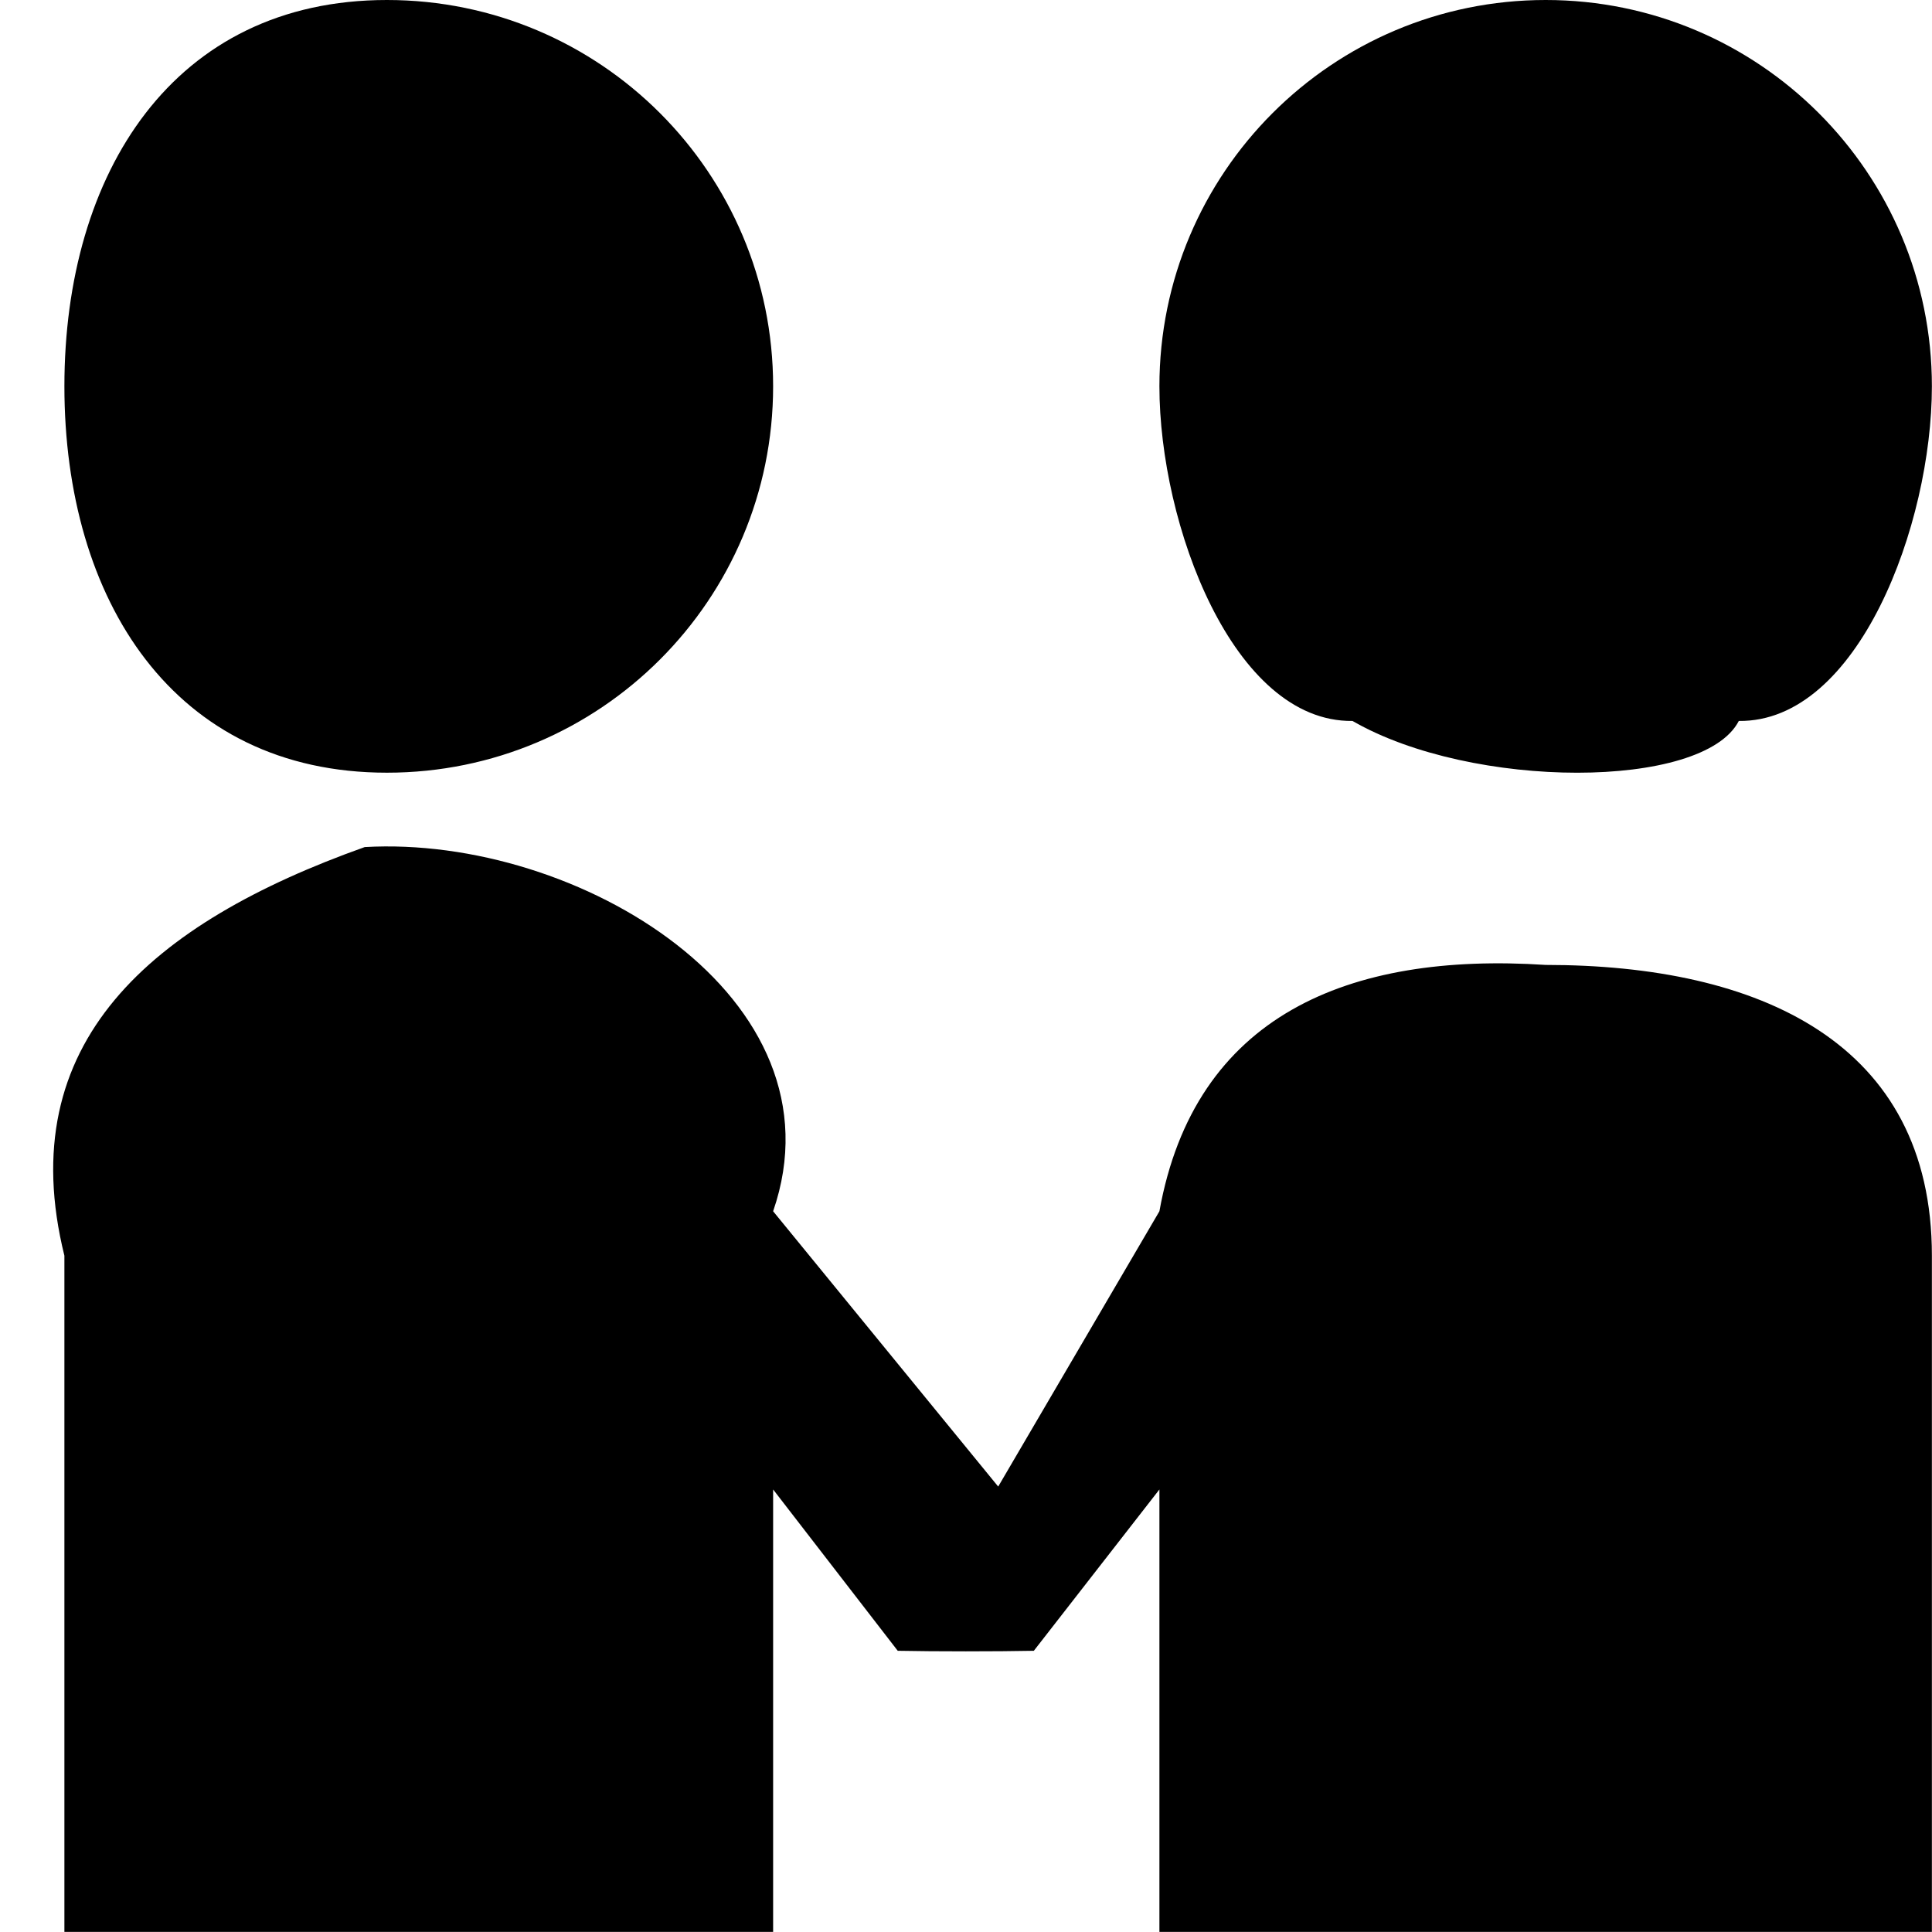
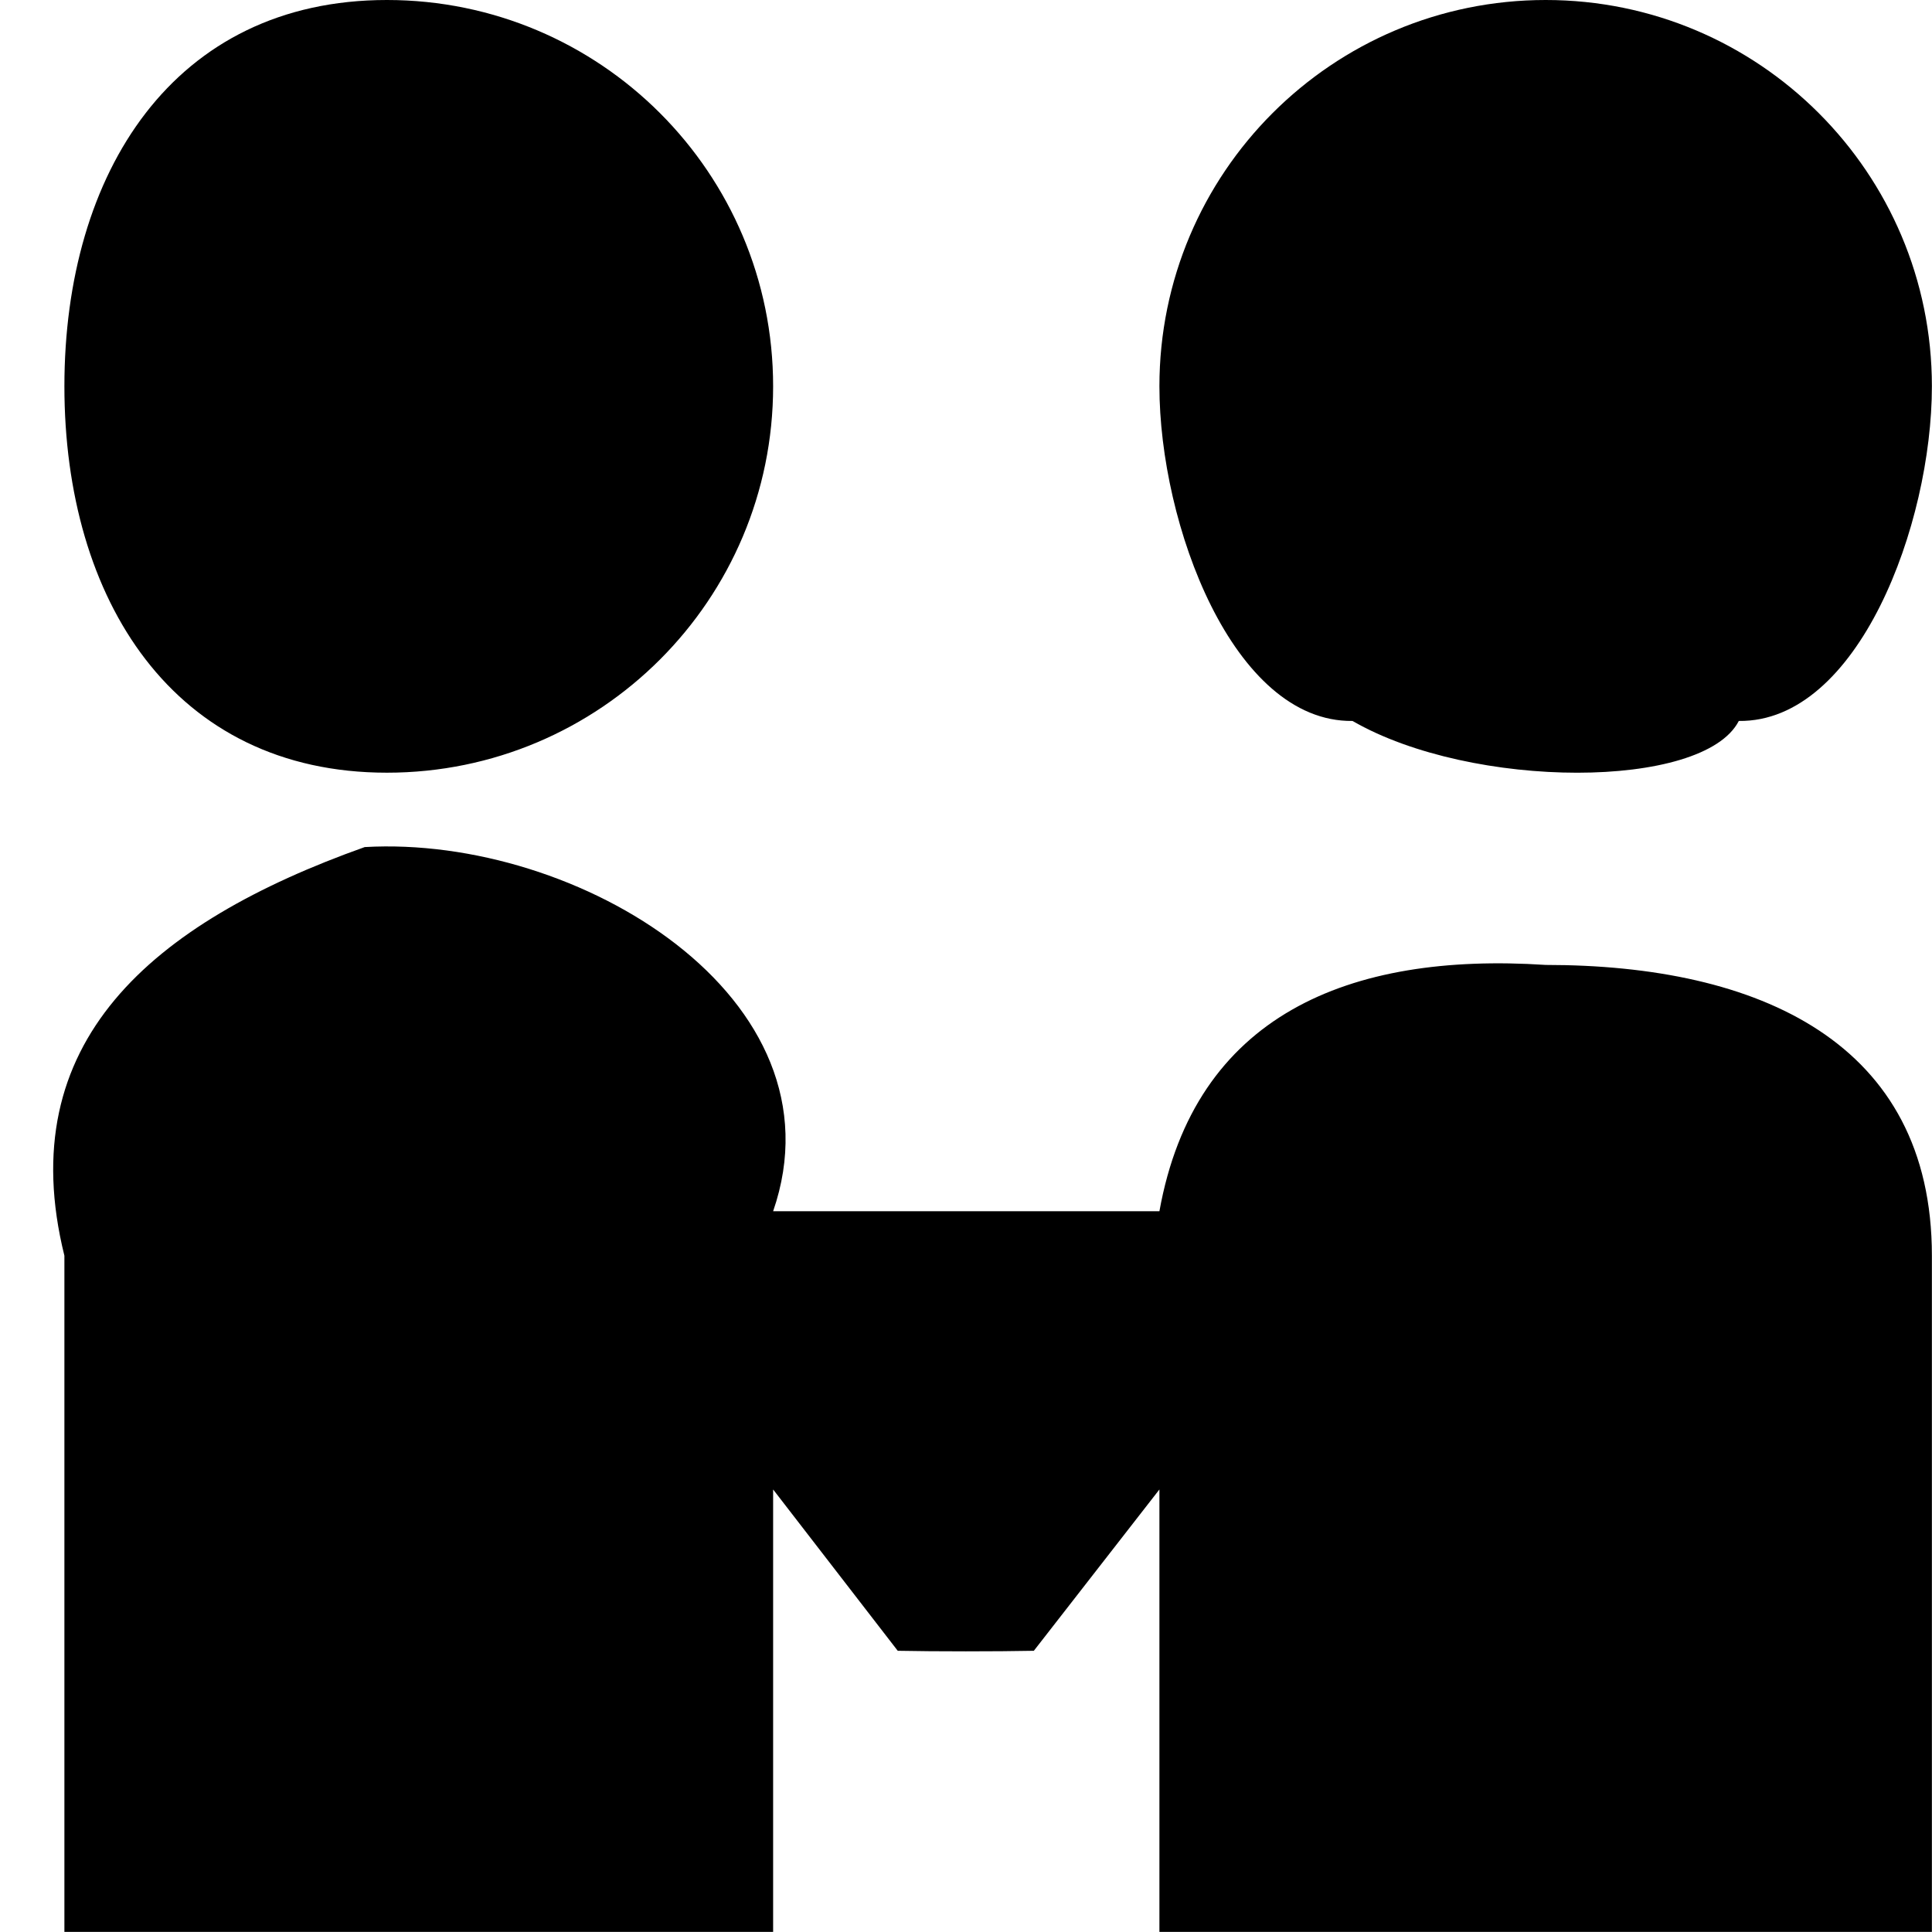
<svg xmlns="http://www.w3.org/2000/svg" width="18px" height="18px">
-   <path d="M10.802,17.999 L10.802,13.877 L9.632,15.38 C9.281,15.387 8.715,15.387 8.364,15.38 L7.203,13.877 L7.203,17.999 L0.6,17.999 L0.6,11.699 C0.107,9.711 1.410,8.6 3.398,7.892 C5.385,7.778 7.89,9.297 7.203,11.285 L9.3,13.85 L10.802,11.285 C11.13,9.460 12.564,8.87 14.401,8.99 C16.388,8.99 17.999,9.711 17.999,11.699 L17.999,17.999 L10.802,17.999 ZM16.200,6.717 C15.87,7.360 13.715,7.360 12.601,6.717 C11.488,6.73 10.802,4.885 10.802,3.599 C10.802,1.611 12.413,0.0 14.401,0.0 C16.388,0.0 17.999,1.611 17.999,3.599 C17.999,4.885 17.313,6.73 16.200,6.717 ZM3.605,7.199 C1.617,7.199 0.6,5.587 0.6,3.599 C0.6,1.611 1.617,0.0 3.605,0.0 C5.592,0.0 7.203,1.611 7.203,3.599 C7.203,5.587 5.592,7.199 3.605,7.199 Z" />
+   <path d="M10.802,17.999 L10.802,13.877 L9.632,15.38 C9.281,15.387 8.715,15.387 8.364,15.38 L7.203,13.877 L7.203,17.999 L0.6,17.999 L0.6,11.699 C0.107,9.711 1.410,8.6 3.398,7.892 C5.385,7.778 7.89,9.297 7.203,11.285 L10.802,11.285 C11.13,9.460 12.564,8.87 14.401,8.99 C16.388,8.99 17.999,9.711 17.999,11.699 L17.999,17.999 L10.802,17.999 ZM16.200,6.717 C15.87,7.360 13.715,7.360 12.601,6.717 C11.488,6.73 10.802,4.885 10.802,3.599 C10.802,1.611 12.413,0.0 14.401,0.0 C16.388,0.0 17.999,1.611 17.999,3.599 C17.999,4.885 17.313,6.73 16.200,6.717 ZM3.605,7.199 C1.617,7.199 0.6,5.587 0.6,3.599 C0.6,1.611 1.617,0.0 3.605,0.0 C5.592,0.0 7.203,1.611 7.203,3.599 C7.203,5.587 5.592,7.199 3.605,7.199 Z" />
</svg>